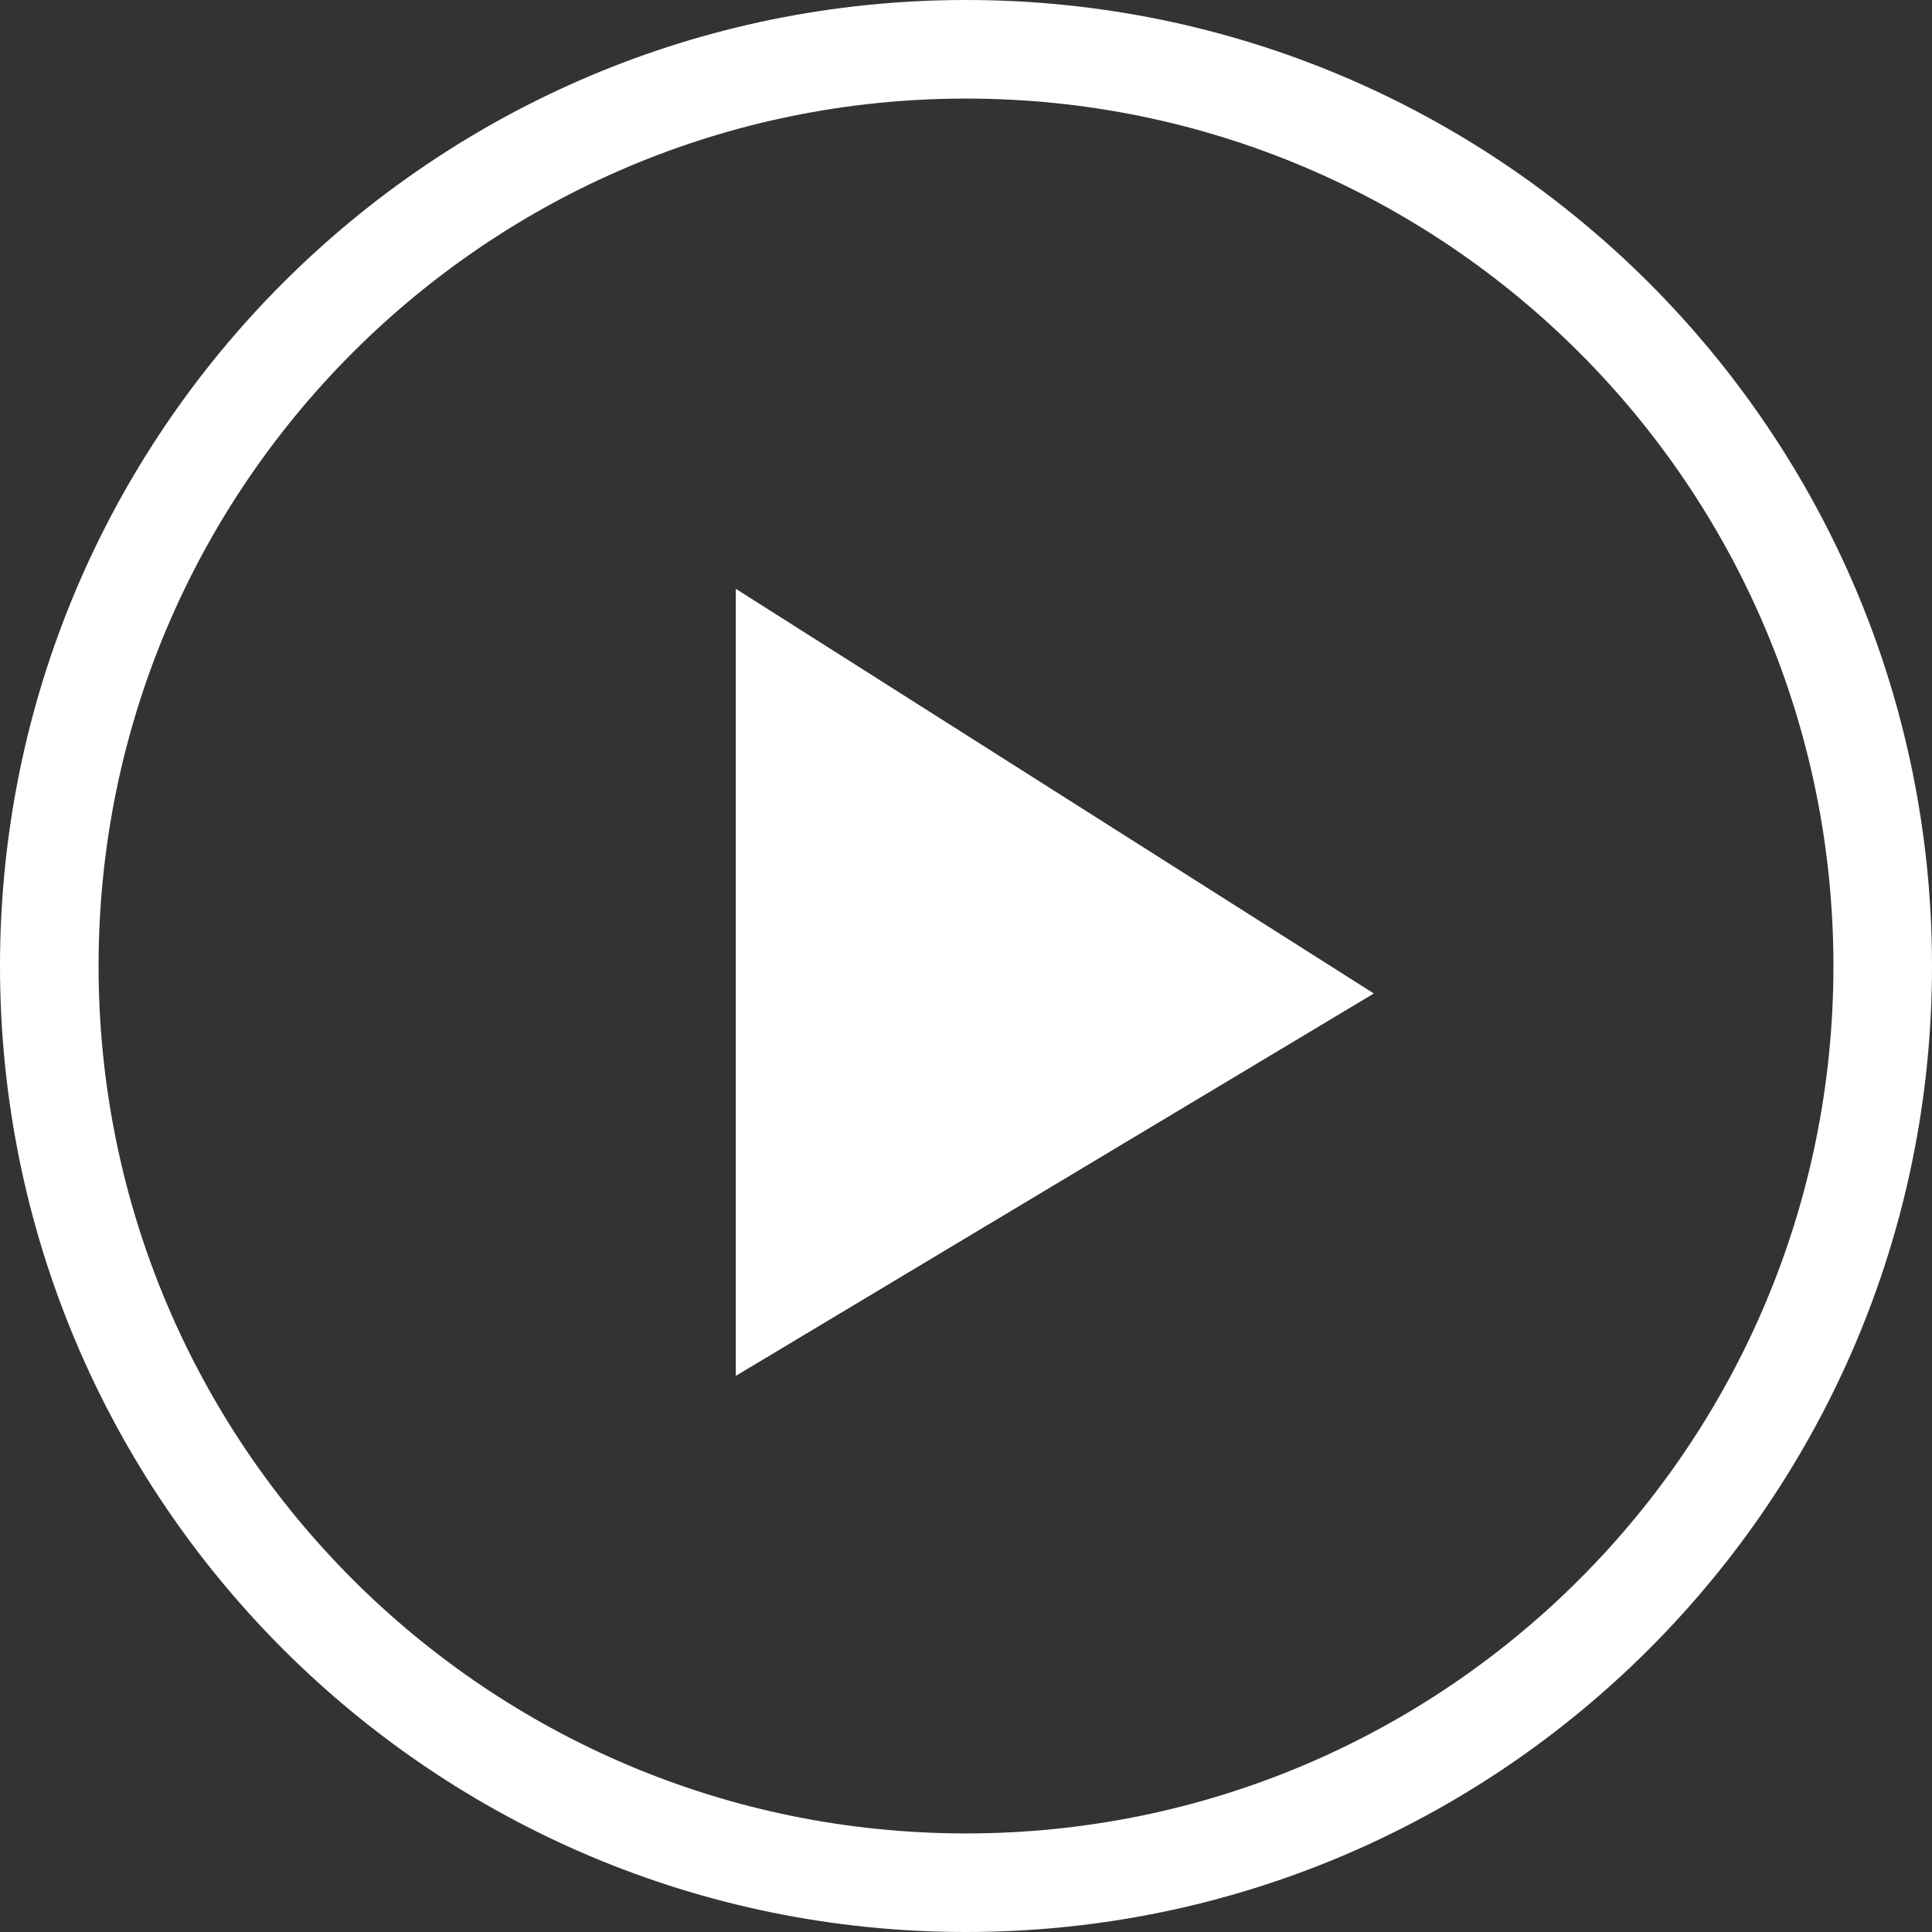
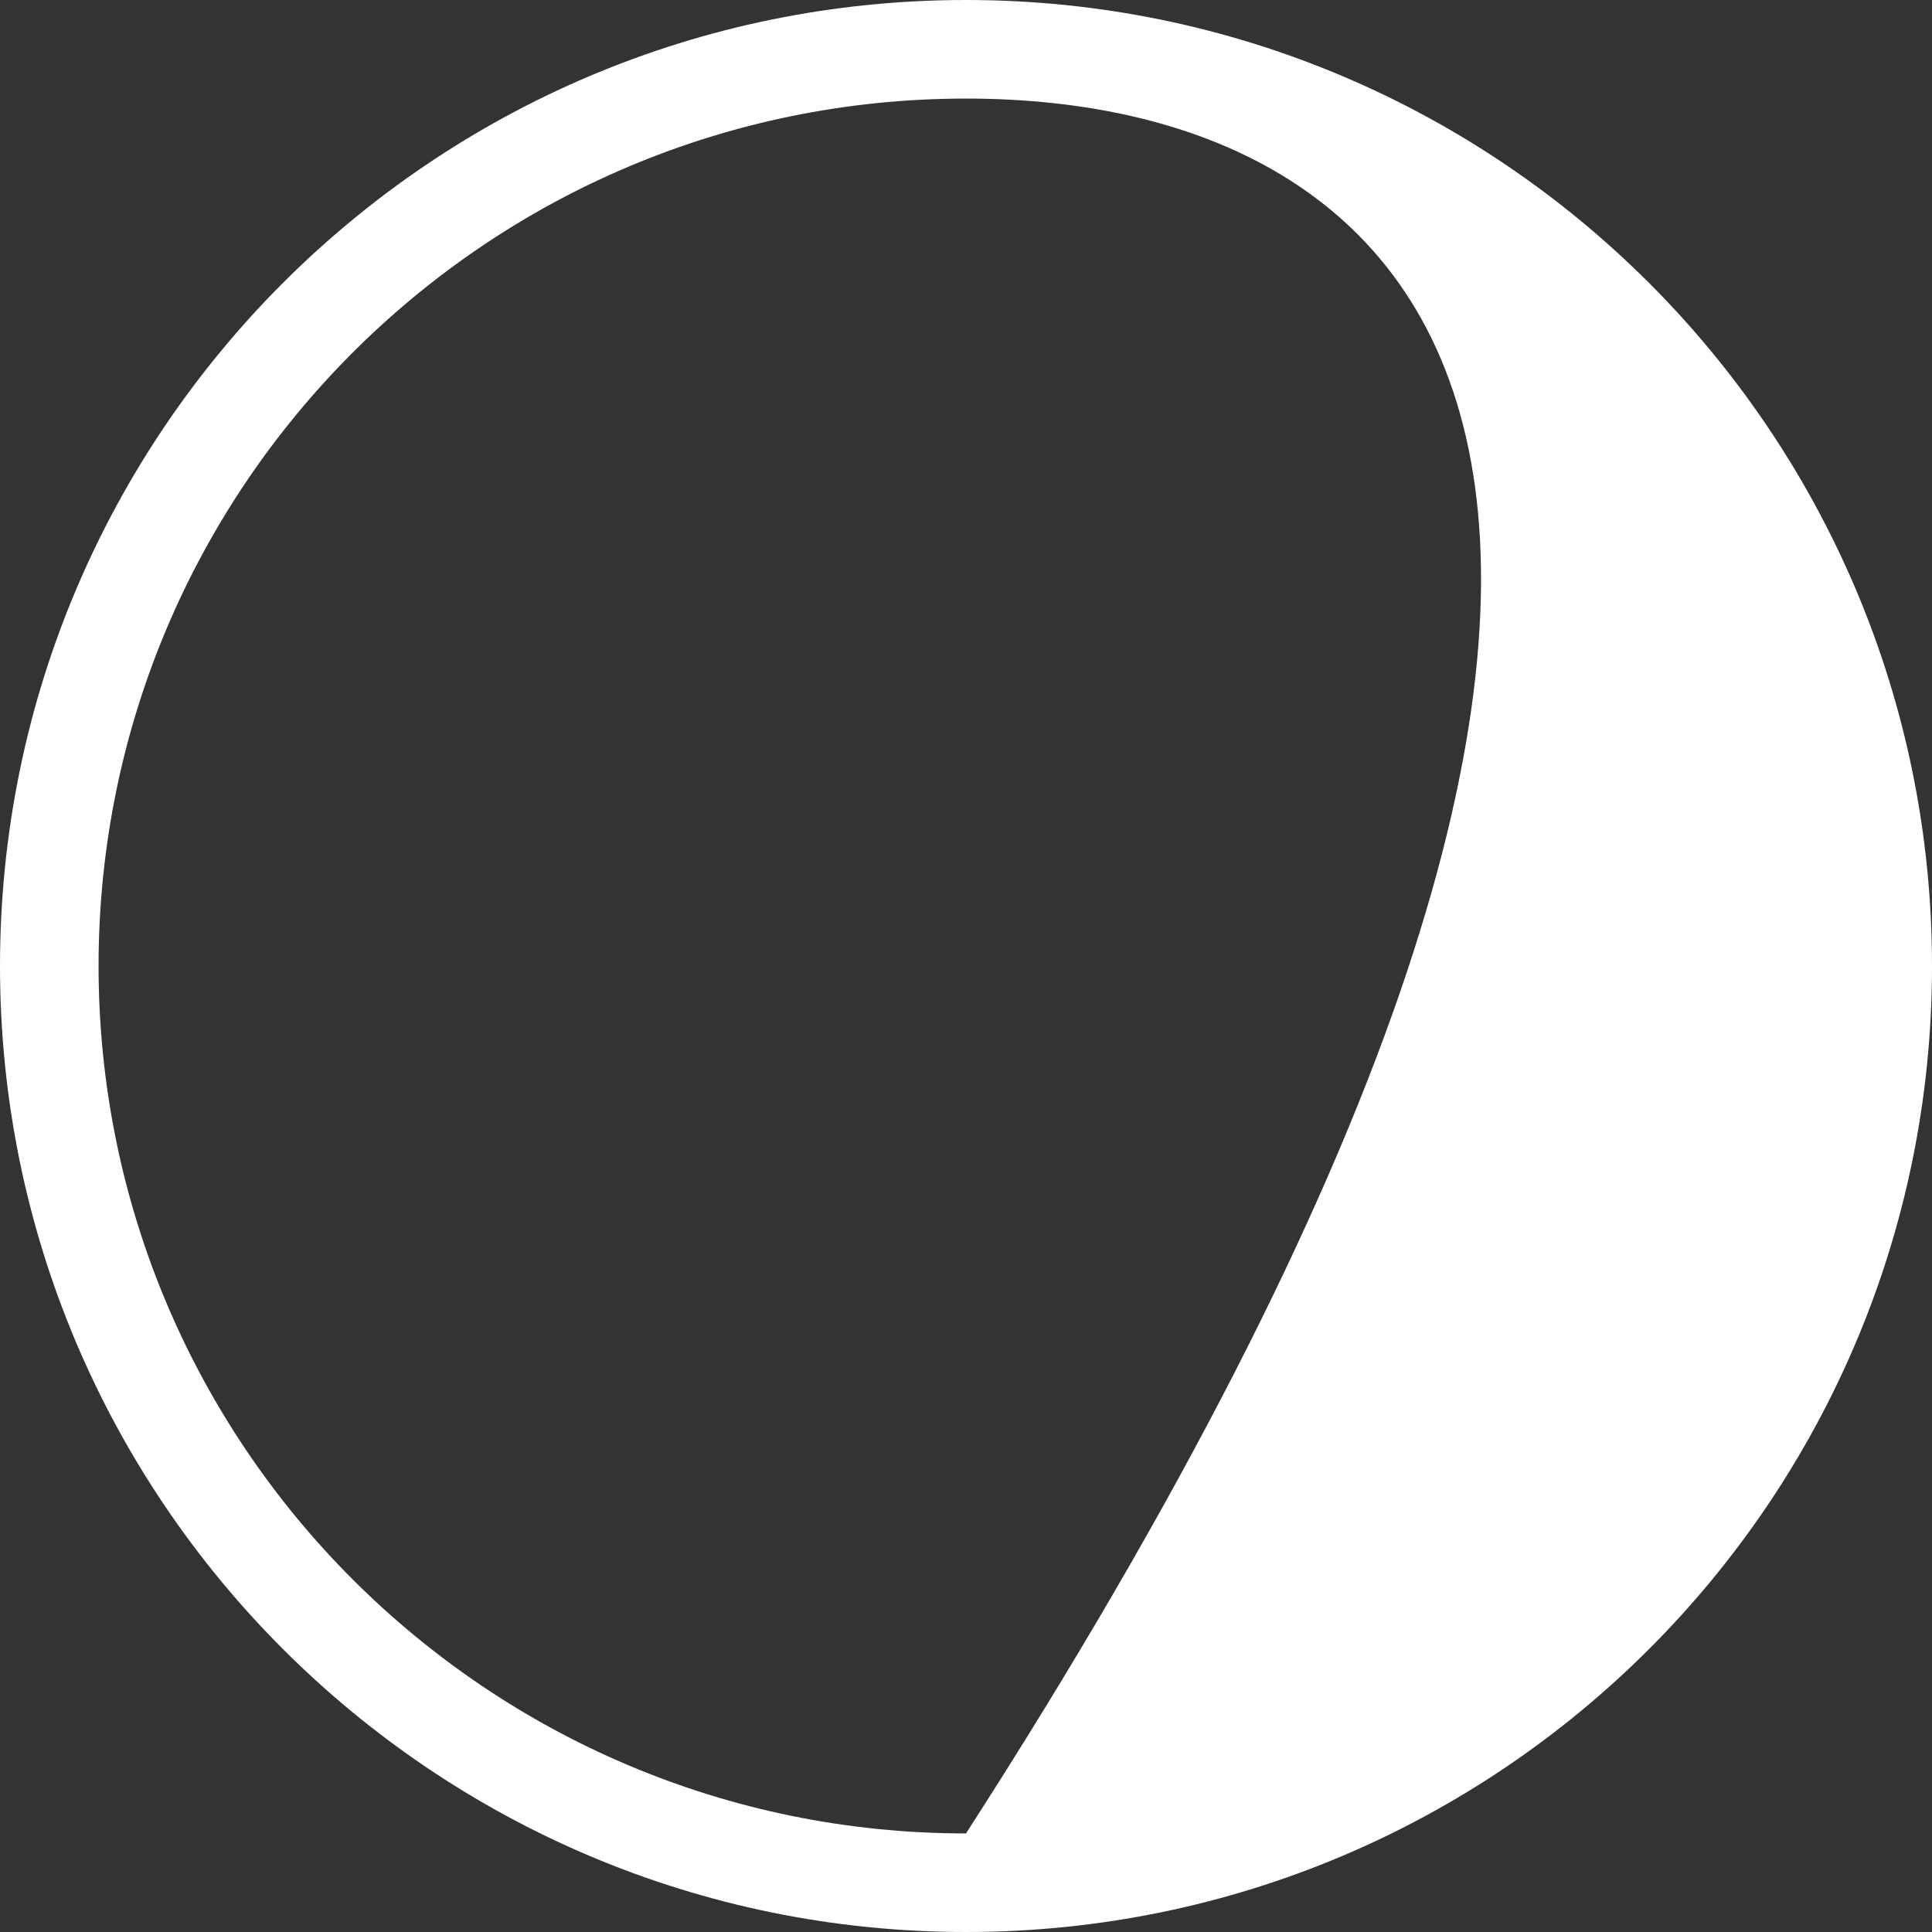
<svg xmlns="http://www.w3.org/2000/svg" width="98px" height="98px" viewBox="0 0 98 98" version="1.1">
  <rect x="0" y="0" width="98" height="98" fill="#333333" stroke="none" />
  <title>Artboard 1</title>
  <desc>Created with Sketch.</desc>
  <defs />
  <g id="Page-1" stroke="none" stroke-width="1" fill="none" fill-rule="evenodd">
    <g id="Artboard-1" fill="#FFFFFF">
-       <path d="M49,98 C76.062,98 98,76.062 98,49 C98,21.938 76.062,0 49,0 C21.938,0 0,21.938 0,49 C0,76.062 21.938,98 49,98 Z M49,93 C73.301,93 93,73.301 93,49 C93,24.699 73.301,5 49,5 C24.699,5 5,24.699 5,49 C5,73.301 24.699,93 49,93 Z" id="Combined-Shape" />
-       <polygon id="Path-1" points="37.322 29.866 37.322 69.791 69.688 50.394" />
+       <path d="M49,98 C76.062,98 98,76.062 98,49 C98,21.938 76.062,0 49,0 C21.938,0 0,21.938 0,49 C0,76.062 21.938,98 49,98 Z M49,93 C93,24.699 73.301,5 49,5 C24.699,5 5,24.699 5,49 C5,73.301 24.699,93 49,93 Z" id="Combined-Shape" />
    </g>
  </g>
</svg>